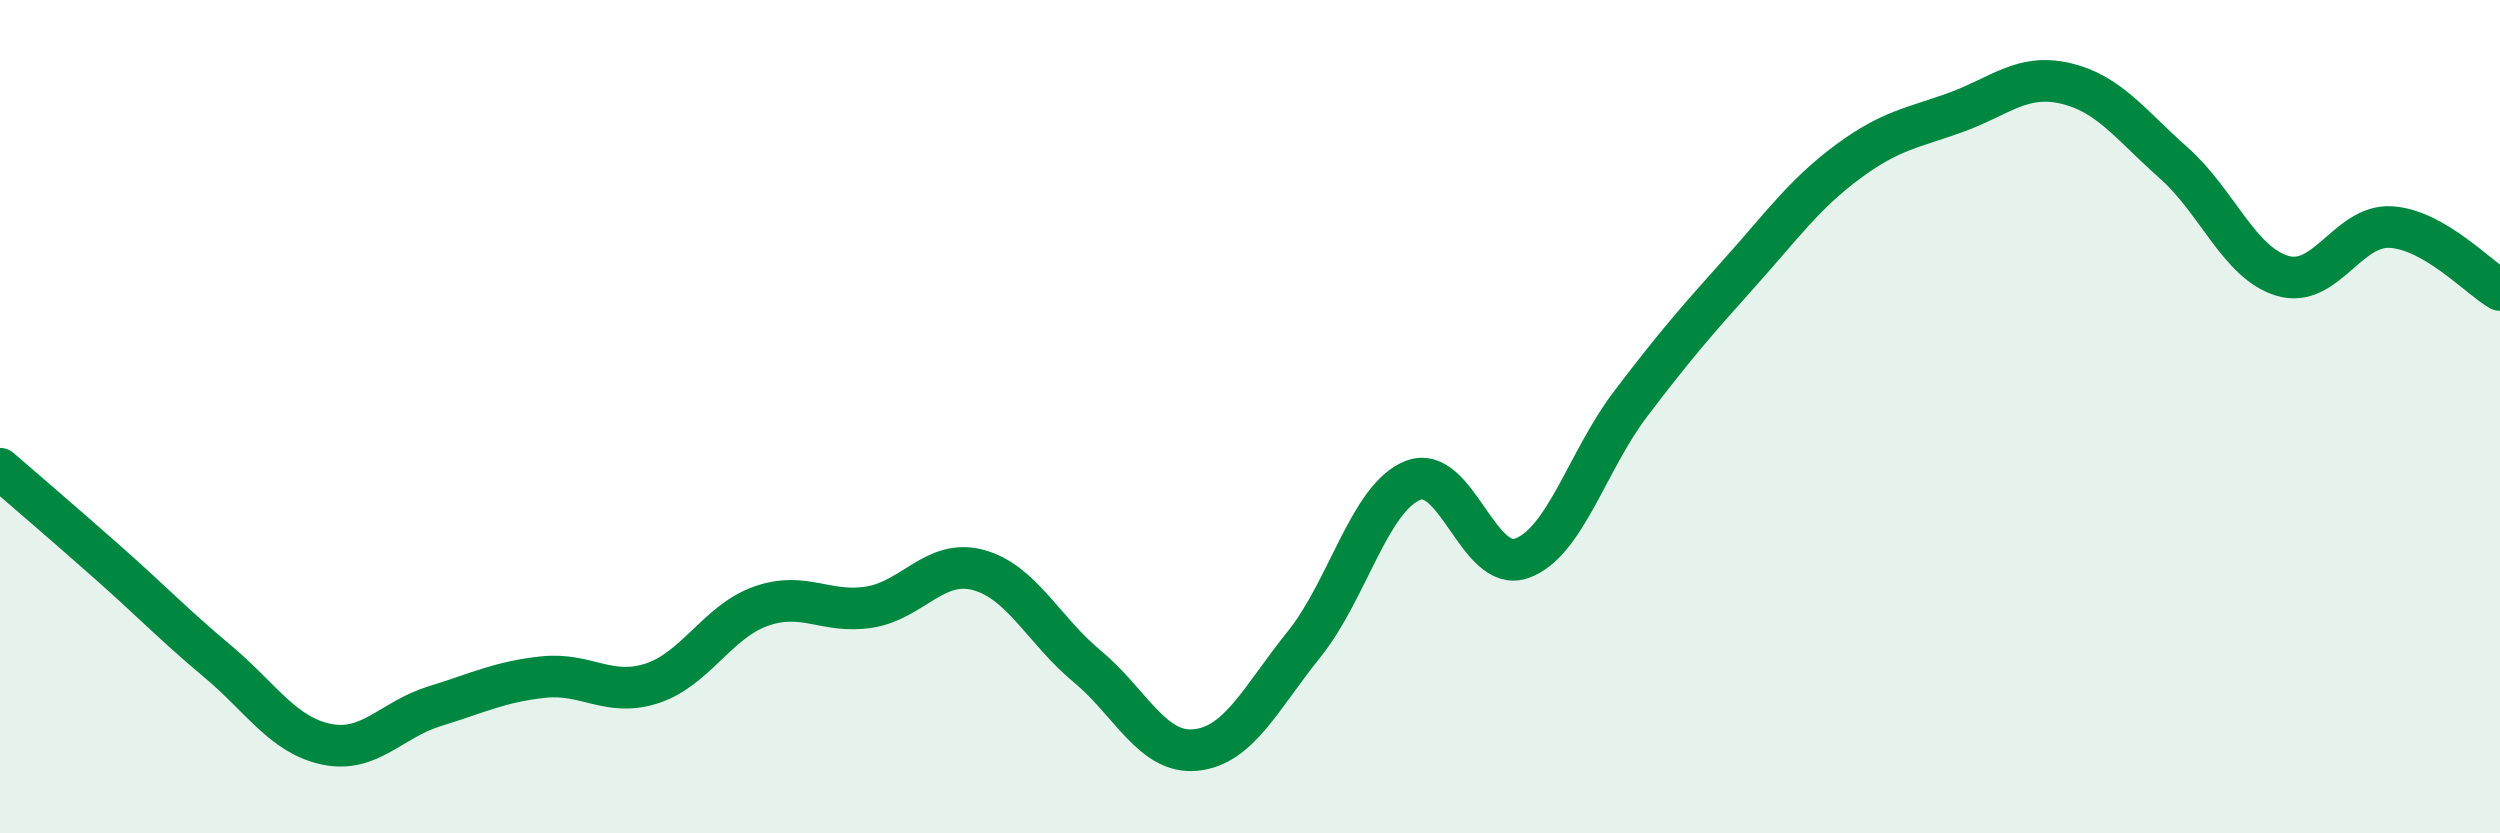
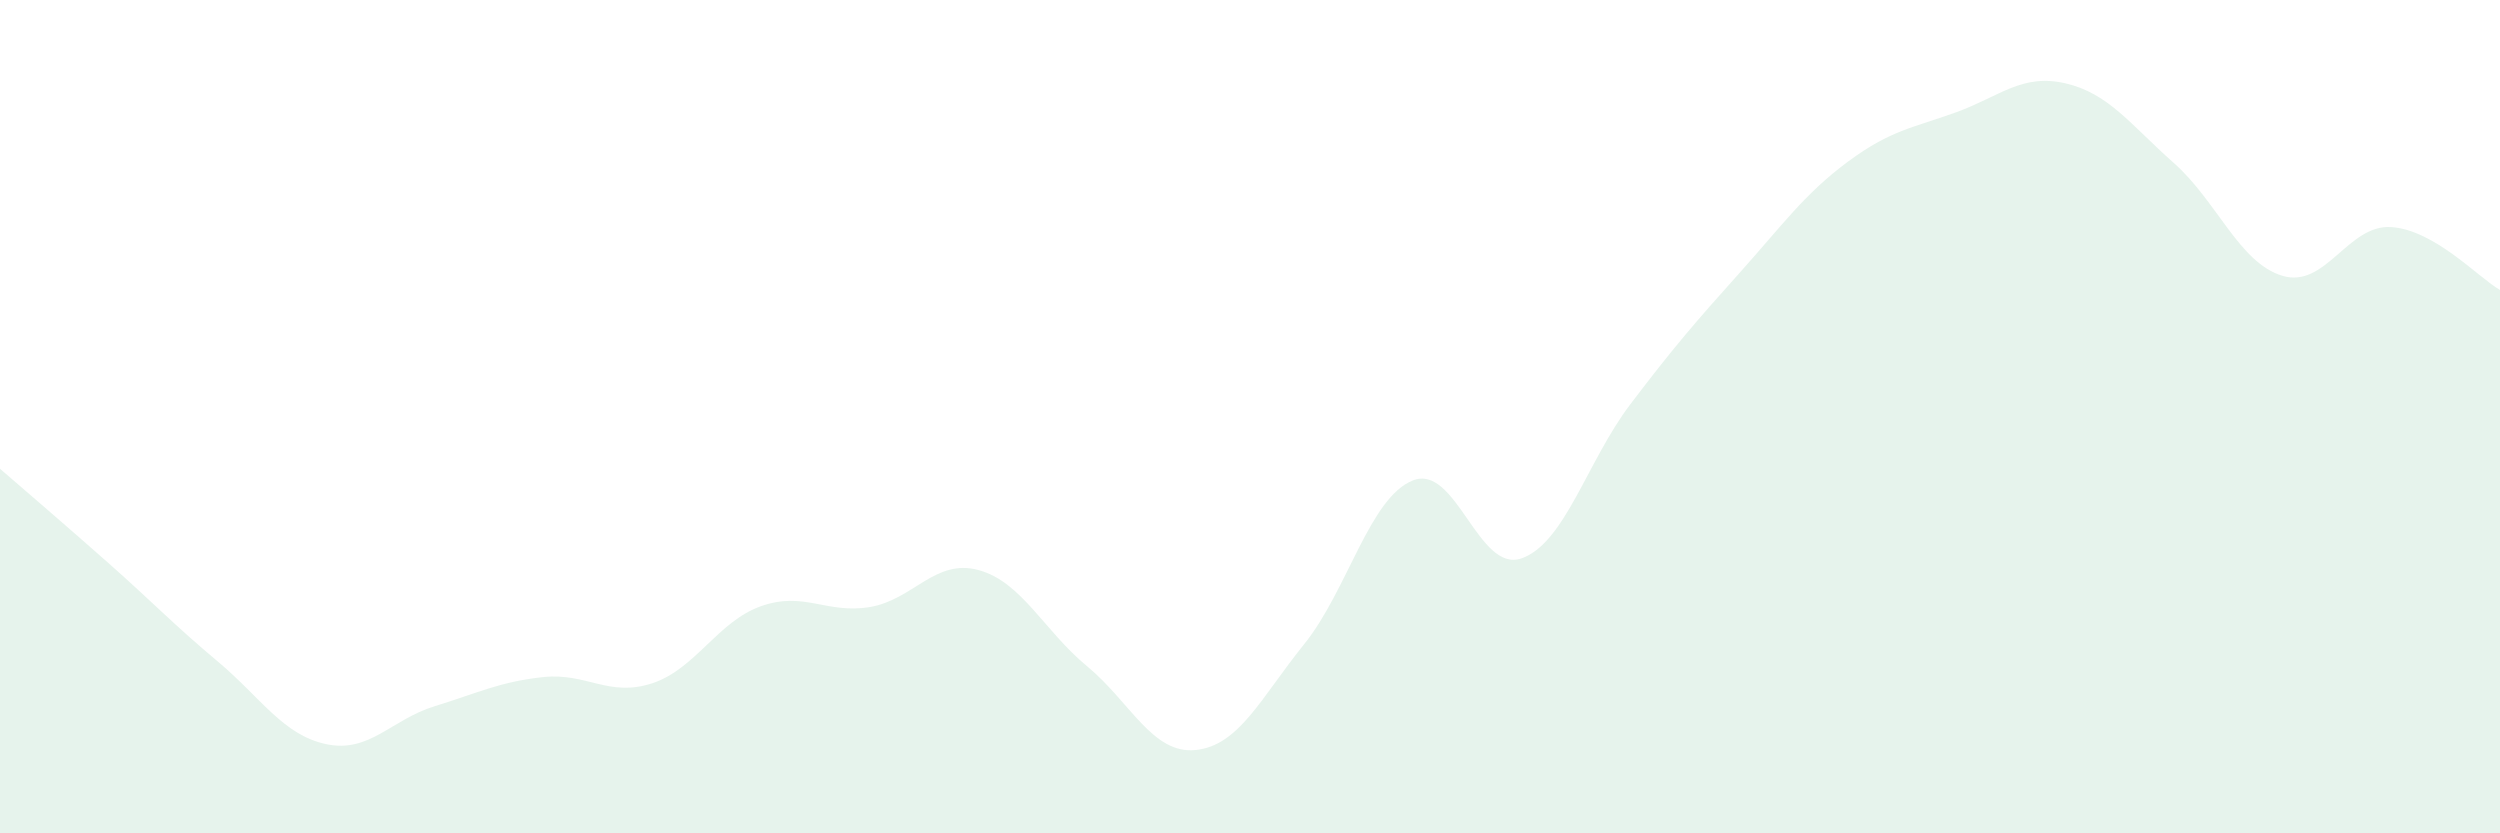
<svg xmlns="http://www.w3.org/2000/svg" width="60" height="20" viewBox="0 0 60 20">
  <path d="M 0,11.25 C 0.52,11.7 1.57,12.6 2.61,13.52 C 3.65,14.44 4.18,15 5.22,15.87 C 6.26,16.74 6.79,17.64 7.83,17.86 C 8.87,18.08 9.39,17.27 10.43,16.95 C 11.47,16.63 12,16.36 13.04,16.25 C 14.08,16.14 14.61,16.74 15.65,16.4 C 16.69,16.06 17.22,14.92 18.26,14.55 C 19.3,14.18 19.83,14.74 20.87,14.57 C 21.91,14.4 22.44,13.4 23.48,13.68 C 24.52,13.96 25.05,15.13 26.09,15.99 C 27.13,16.85 27.66,18.11 28.7,18 C 29.74,17.89 30.26,16.75 31.3,15.46 C 32.34,14.17 32.87,11.94 33.91,11.53 C 34.95,11.12 35.48,13.77 36.52,13.4 C 37.56,13.03 38.09,11.07 39.13,9.7 C 40.17,8.33 40.7,7.72 41.74,6.56 C 42.78,5.4 43.31,4.65 44.35,3.88 C 45.39,3.11 45.92,3.07 46.96,2.69 C 48,2.31 48.53,1.76 49.57,2 C 50.61,2.24 51.13,2.99 52.17,3.91 C 53.21,4.83 53.74,6.31 54.78,6.62 C 55.82,6.93 56.35,5.38 57.39,5.45 C 58.43,5.52 59.48,6.66 60,6.96L60 20L0 20Z" fill="#008740" opacity="0.1" stroke-linecap="round" stroke-linejoin="round" />
-   <path d="M 0,11.25 C 0.52,11.7 1.57,12.6 2.61,13.52 C 3.65,14.44 4.18,15 5.22,15.87 C 6.26,16.74 6.79,17.64 7.83,17.86 C 8.87,18.08 9.39,17.27 10.43,16.95 C 11.47,16.63 12,16.36 13.04,16.25 C 14.08,16.14 14.61,16.74 15.65,16.4 C 16.69,16.06 17.22,14.92 18.26,14.55 C 19.3,14.18 19.83,14.74 20.87,14.57 C 21.91,14.4 22.44,13.4 23.48,13.68 C 24.52,13.96 25.05,15.13 26.09,15.99 C 27.13,16.85 27.66,18.11 28.7,18 C 29.74,17.89 30.26,16.75 31.3,15.46 C 32.34,14.17 32.87,11.94 33.91,11.53 C 34.95,11.12 35.48,13.77 36.52,13.4 C 37.56,13.03 38.09,11.07 39.13,9.7 C 40.17,8.33 40.7,7.72 41.74,6.56 C 42.78,5.4 43.31,4.65 44.35,3.88 C 45.39,3.11 45.92,3.07 46.96,2.69 C 48,2.31 48.53,1.76 49.57,2 C 50.61,2.24 51.13,2.99 52.17,3.91 C 53.21,4.83 53.74,6.31 54.78,6.62 C 55.82,6.93 56.35,5.38 57.39,5.45 C 58.43,5.52 59.48,6.66 60,6.96" stroke="#008740" stroke-width="1" fill="none" stroke-linecap="round" stroke-linejoin="round" />
</svg>